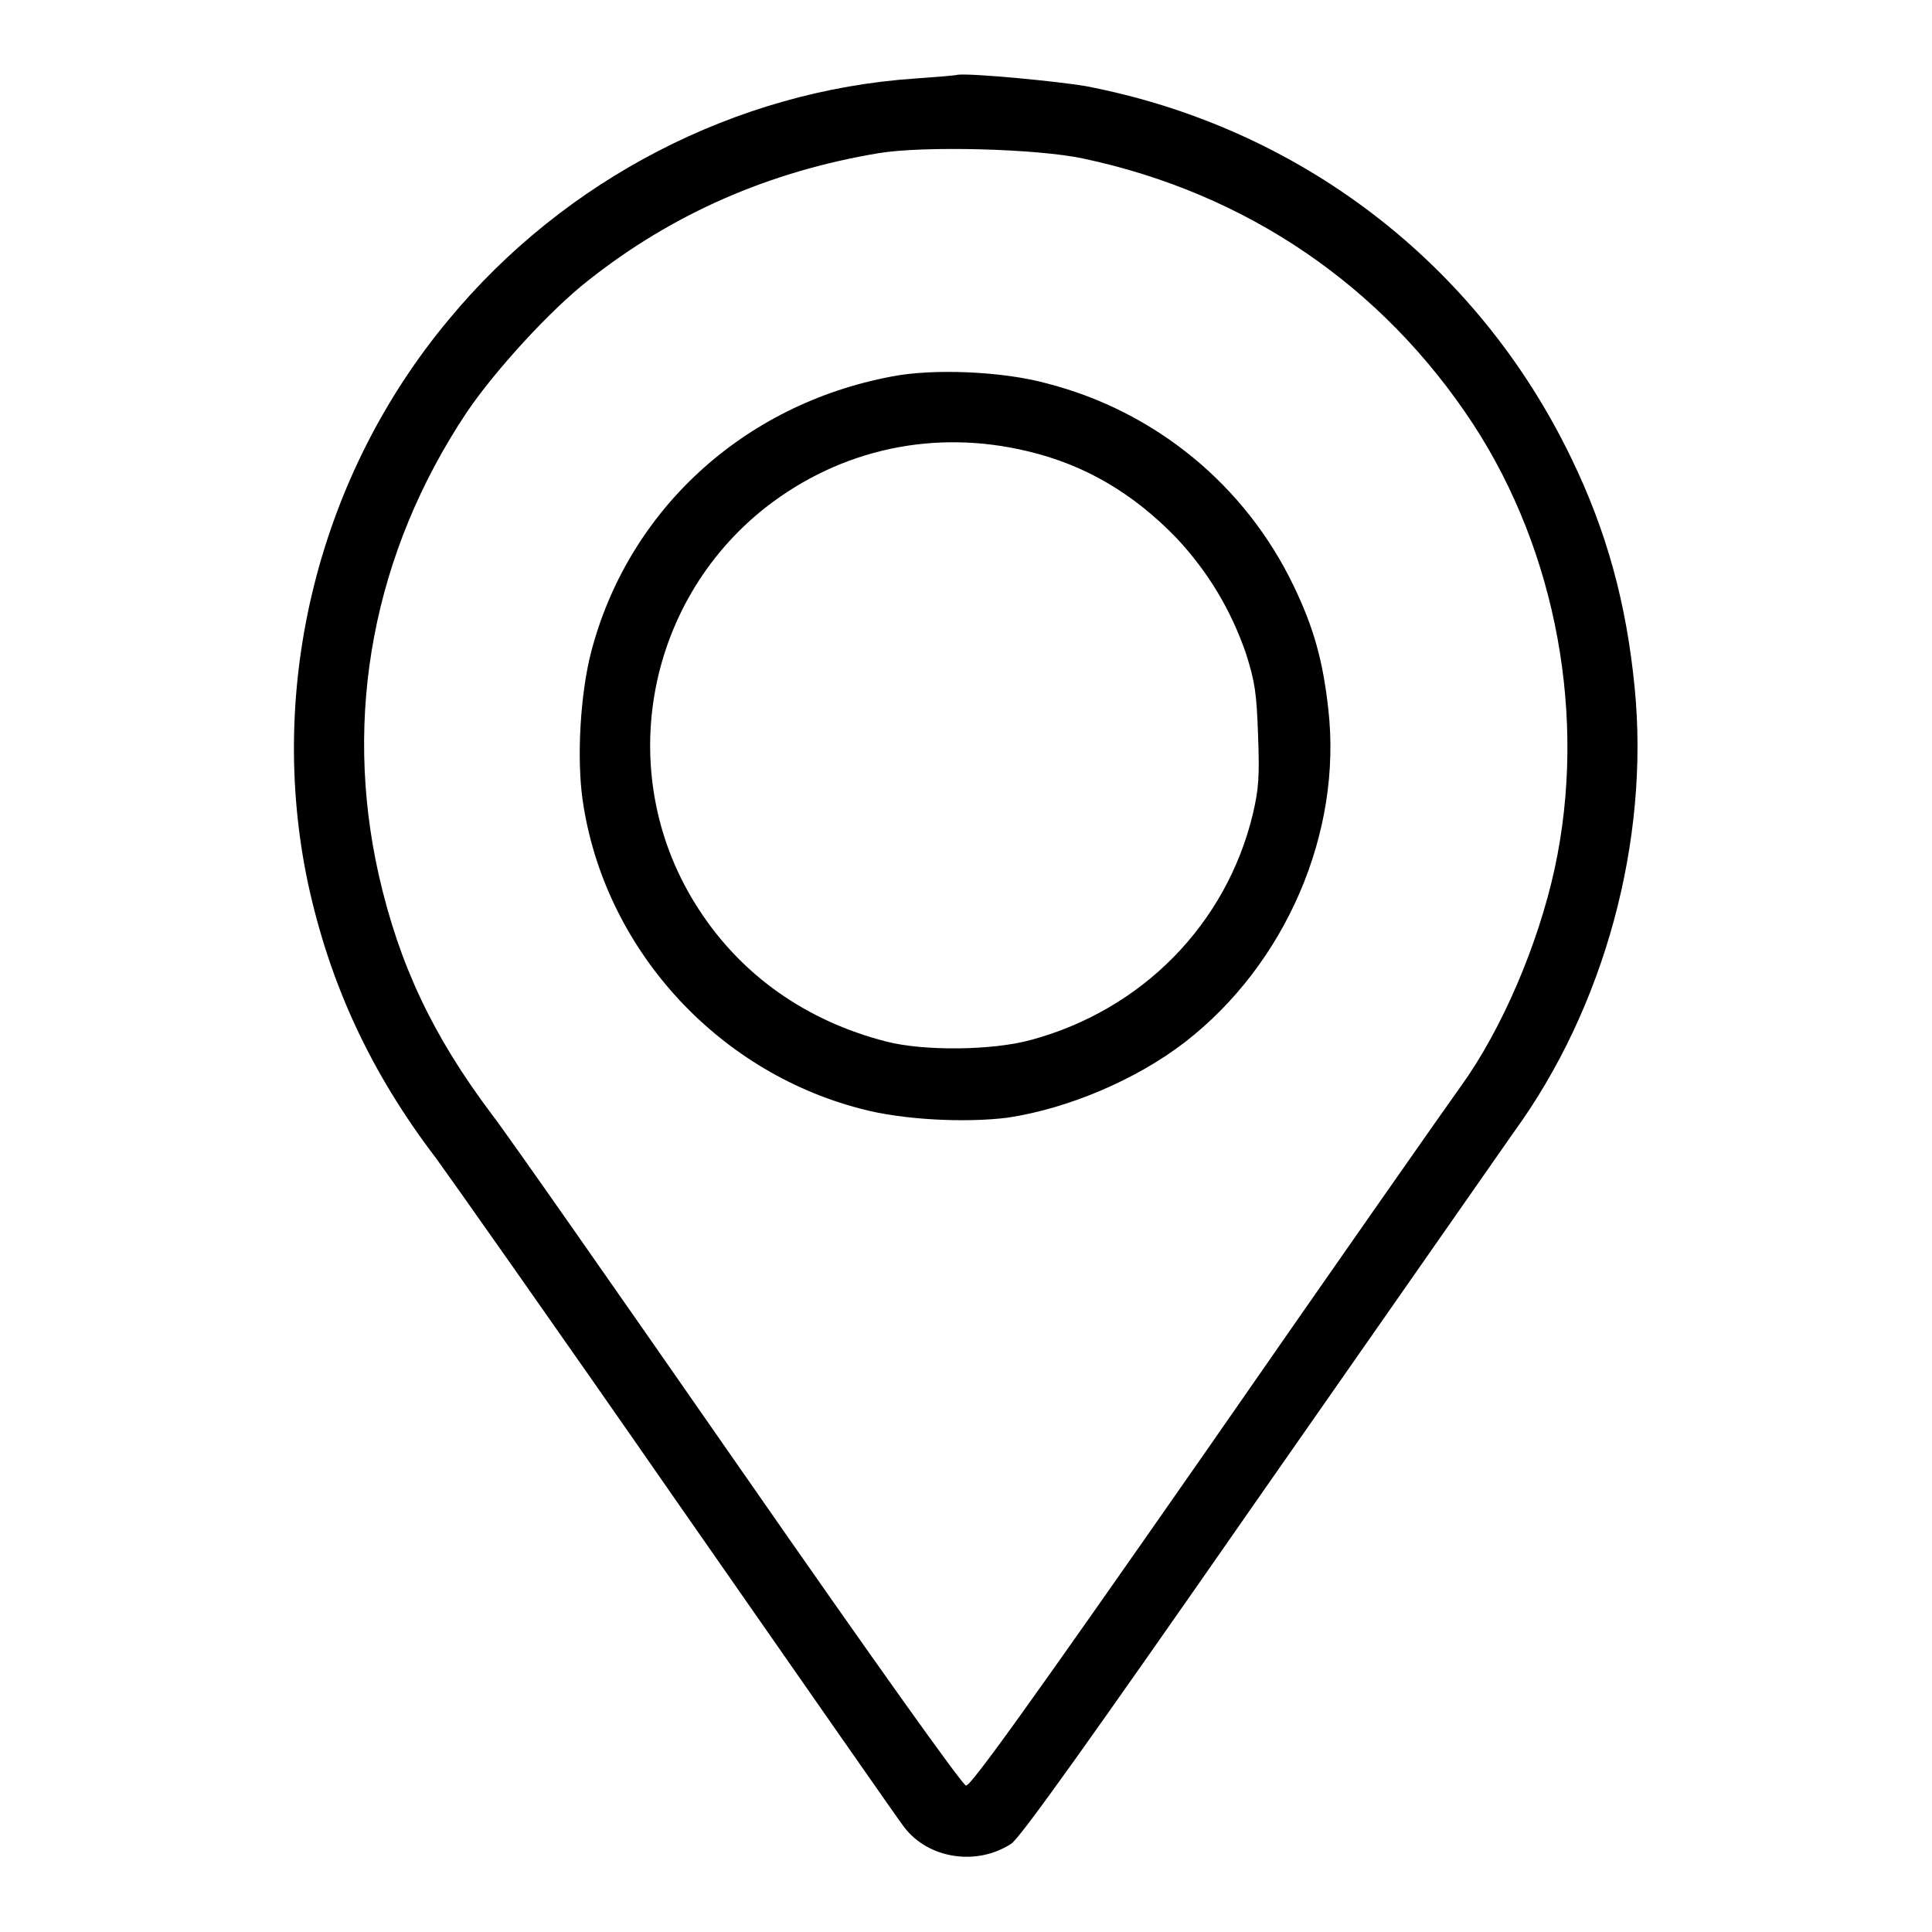
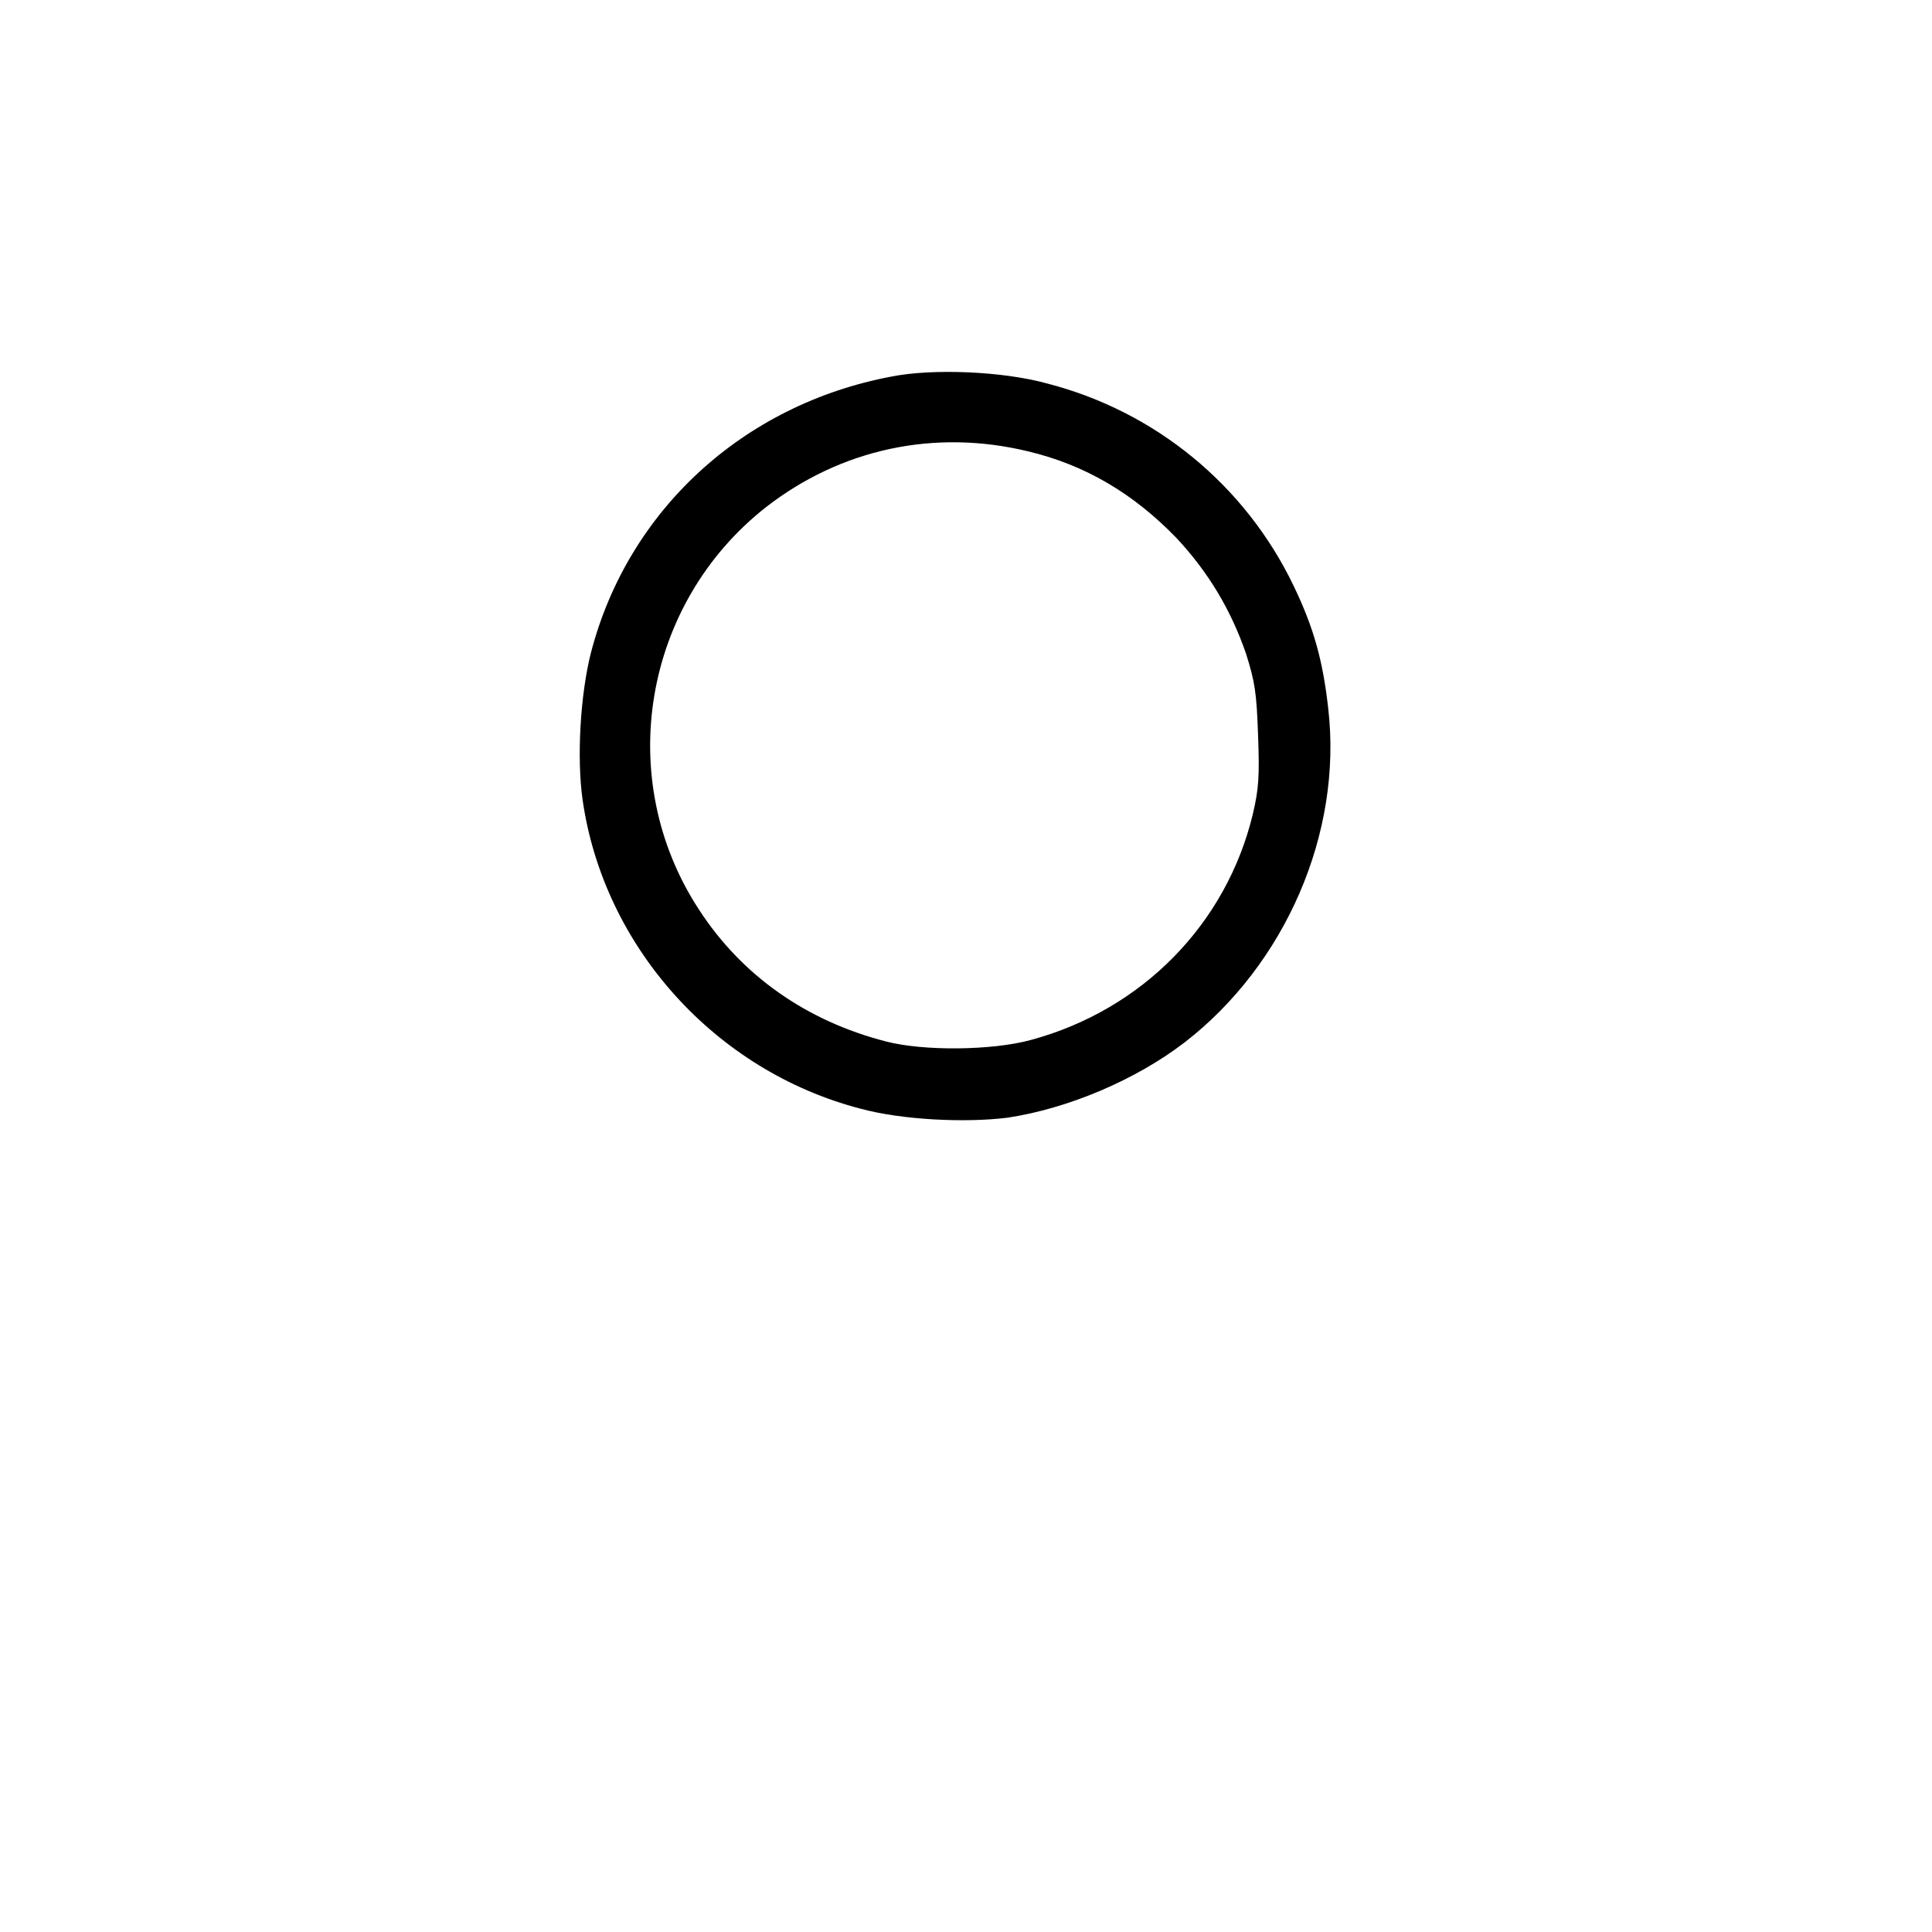
<svg xmlns="http://www.w3.org/2000/svg" version="1.1" x="0px" y="0px" viewBox="0 0 256 256" enable-background="new 0 0 256 256" xml:space="preserve">
  <g>
    <g>
      <g>
-         <path fill="#000000" d="M121.3,10.4C97.6,12,74.9,23.7,59.5,42.3C42.2,63,35.3,90.9,40.8,117c2.9,13.4,8.3,25.1,17,36.5c1.4,1.9,15.8,22.3,31.9,45.5c16.1,23.1,29.6,42.5,30.1,43.1c3.2,4.2,9.6,5.2,14.2,2.2c1.2-0.8,10.2-13.4,32.6-45.6c17.1-24.5,32.4-46.4,34-48.7c12-16.5,18-38.6,16-58.9c-1.1-11.2-3.7-20.7-8.4-30.4c-12.5-25.9-36.1-43.9-64.4-49.3c-3.5-0.6-14.8-1.7-16.9-1.5C126.7,10,124.1,10.2,121.3,10.4z M143.5,21c21.7,4.6,39.7,16.9,51.7,35.2c11.1,17,15.1,39,10.8,58.9c-2.2,10.1-7,21.3-12.4,28.8c-1.6,2.2-16.8,23.9-33.8,48.4c-23.7,34-31.2,44.4-31.8,44.3c-0.5-0.1-12.2-16.5-30.2-42.4C81.6,170.9,67,150,65.2,147.7c-7.9-10.5-12.3-19.9-15-31.7c-4.8-21.3-0.7-42.8,11.6-61.3c3.7-5.5,11.1-13.6,16.1-17.5c11.2-8.9,24.1-14.5,38.5-16.9C122.4,19.3,137.4,19.7,143.5,21z" />
        <path fill="#000000" d="M118.1,49.9c-19.6,3.7-34.9,17.7-39.8,36.6c-1.4,5.5-1.9,13.9-1.1,19.5c2.8,19.5,17.6,35.9,36.8,40.9c5.5,1.5,13.9,1.9,19.5,1.2c8-1.2,17-5,23.5-10c13.3-10.3,20.9-27.7,19-44.2c-0.7-6.3-1.9-10.7-4.6-16.3c-6.4-13.3-18.3-23.1-32.7-26.8C132.9,49.2,123.6,48.8,118.1,49.9z M136.2,59.8c7.6,1.8,14,5.6,19.7,11.5c4.2,4.5,7.2,9.5,9.2,15.3c1.2,3.8,1.4,5.2,1.6,10.8c0.2,5.5,0.1,7.1-0.7,10.5c-3.5,14.5-14.6,25.9-29.4,29.9c-5.1,1.4-14.2,1.5-19.2,0.2c-10.5-2.7-19.1-8.7-24.8-17.5c-11.3-17.3-7.4-40.5,8.9-53.3C111.4,59.5,123.8,56.8,136.2,59.8z" />
      </g>
    </g>
  </g>
</svg>